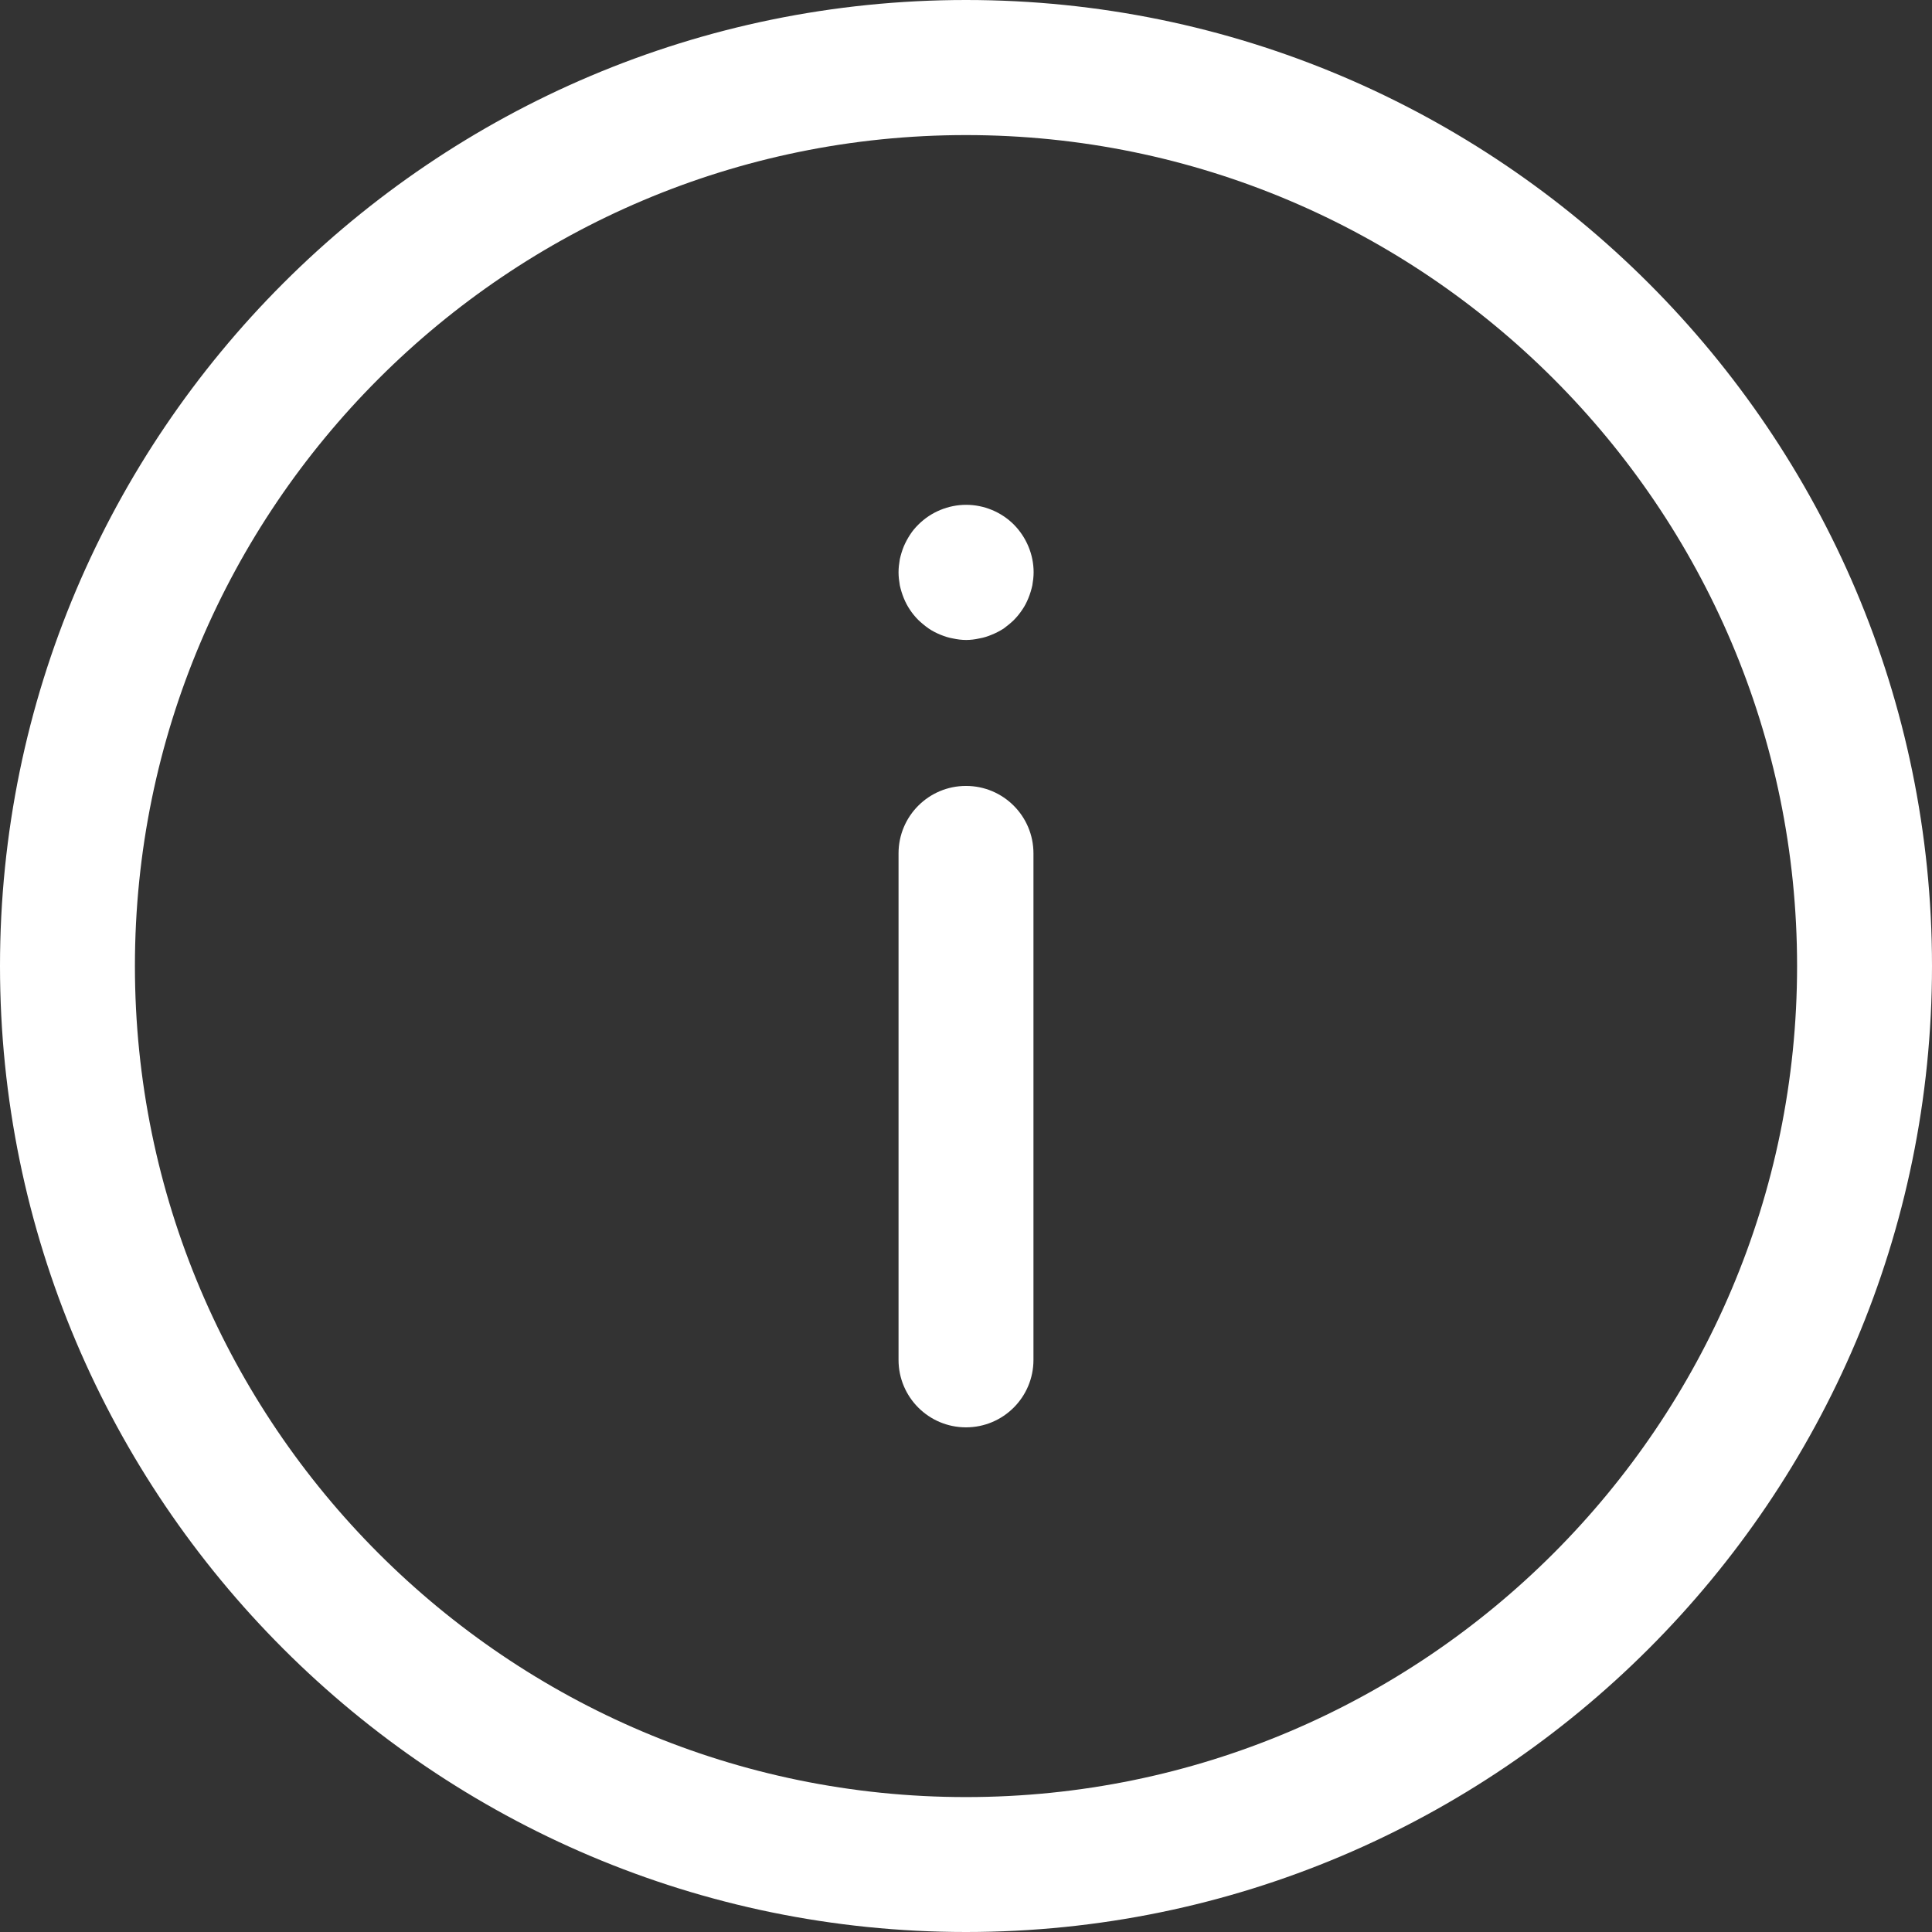
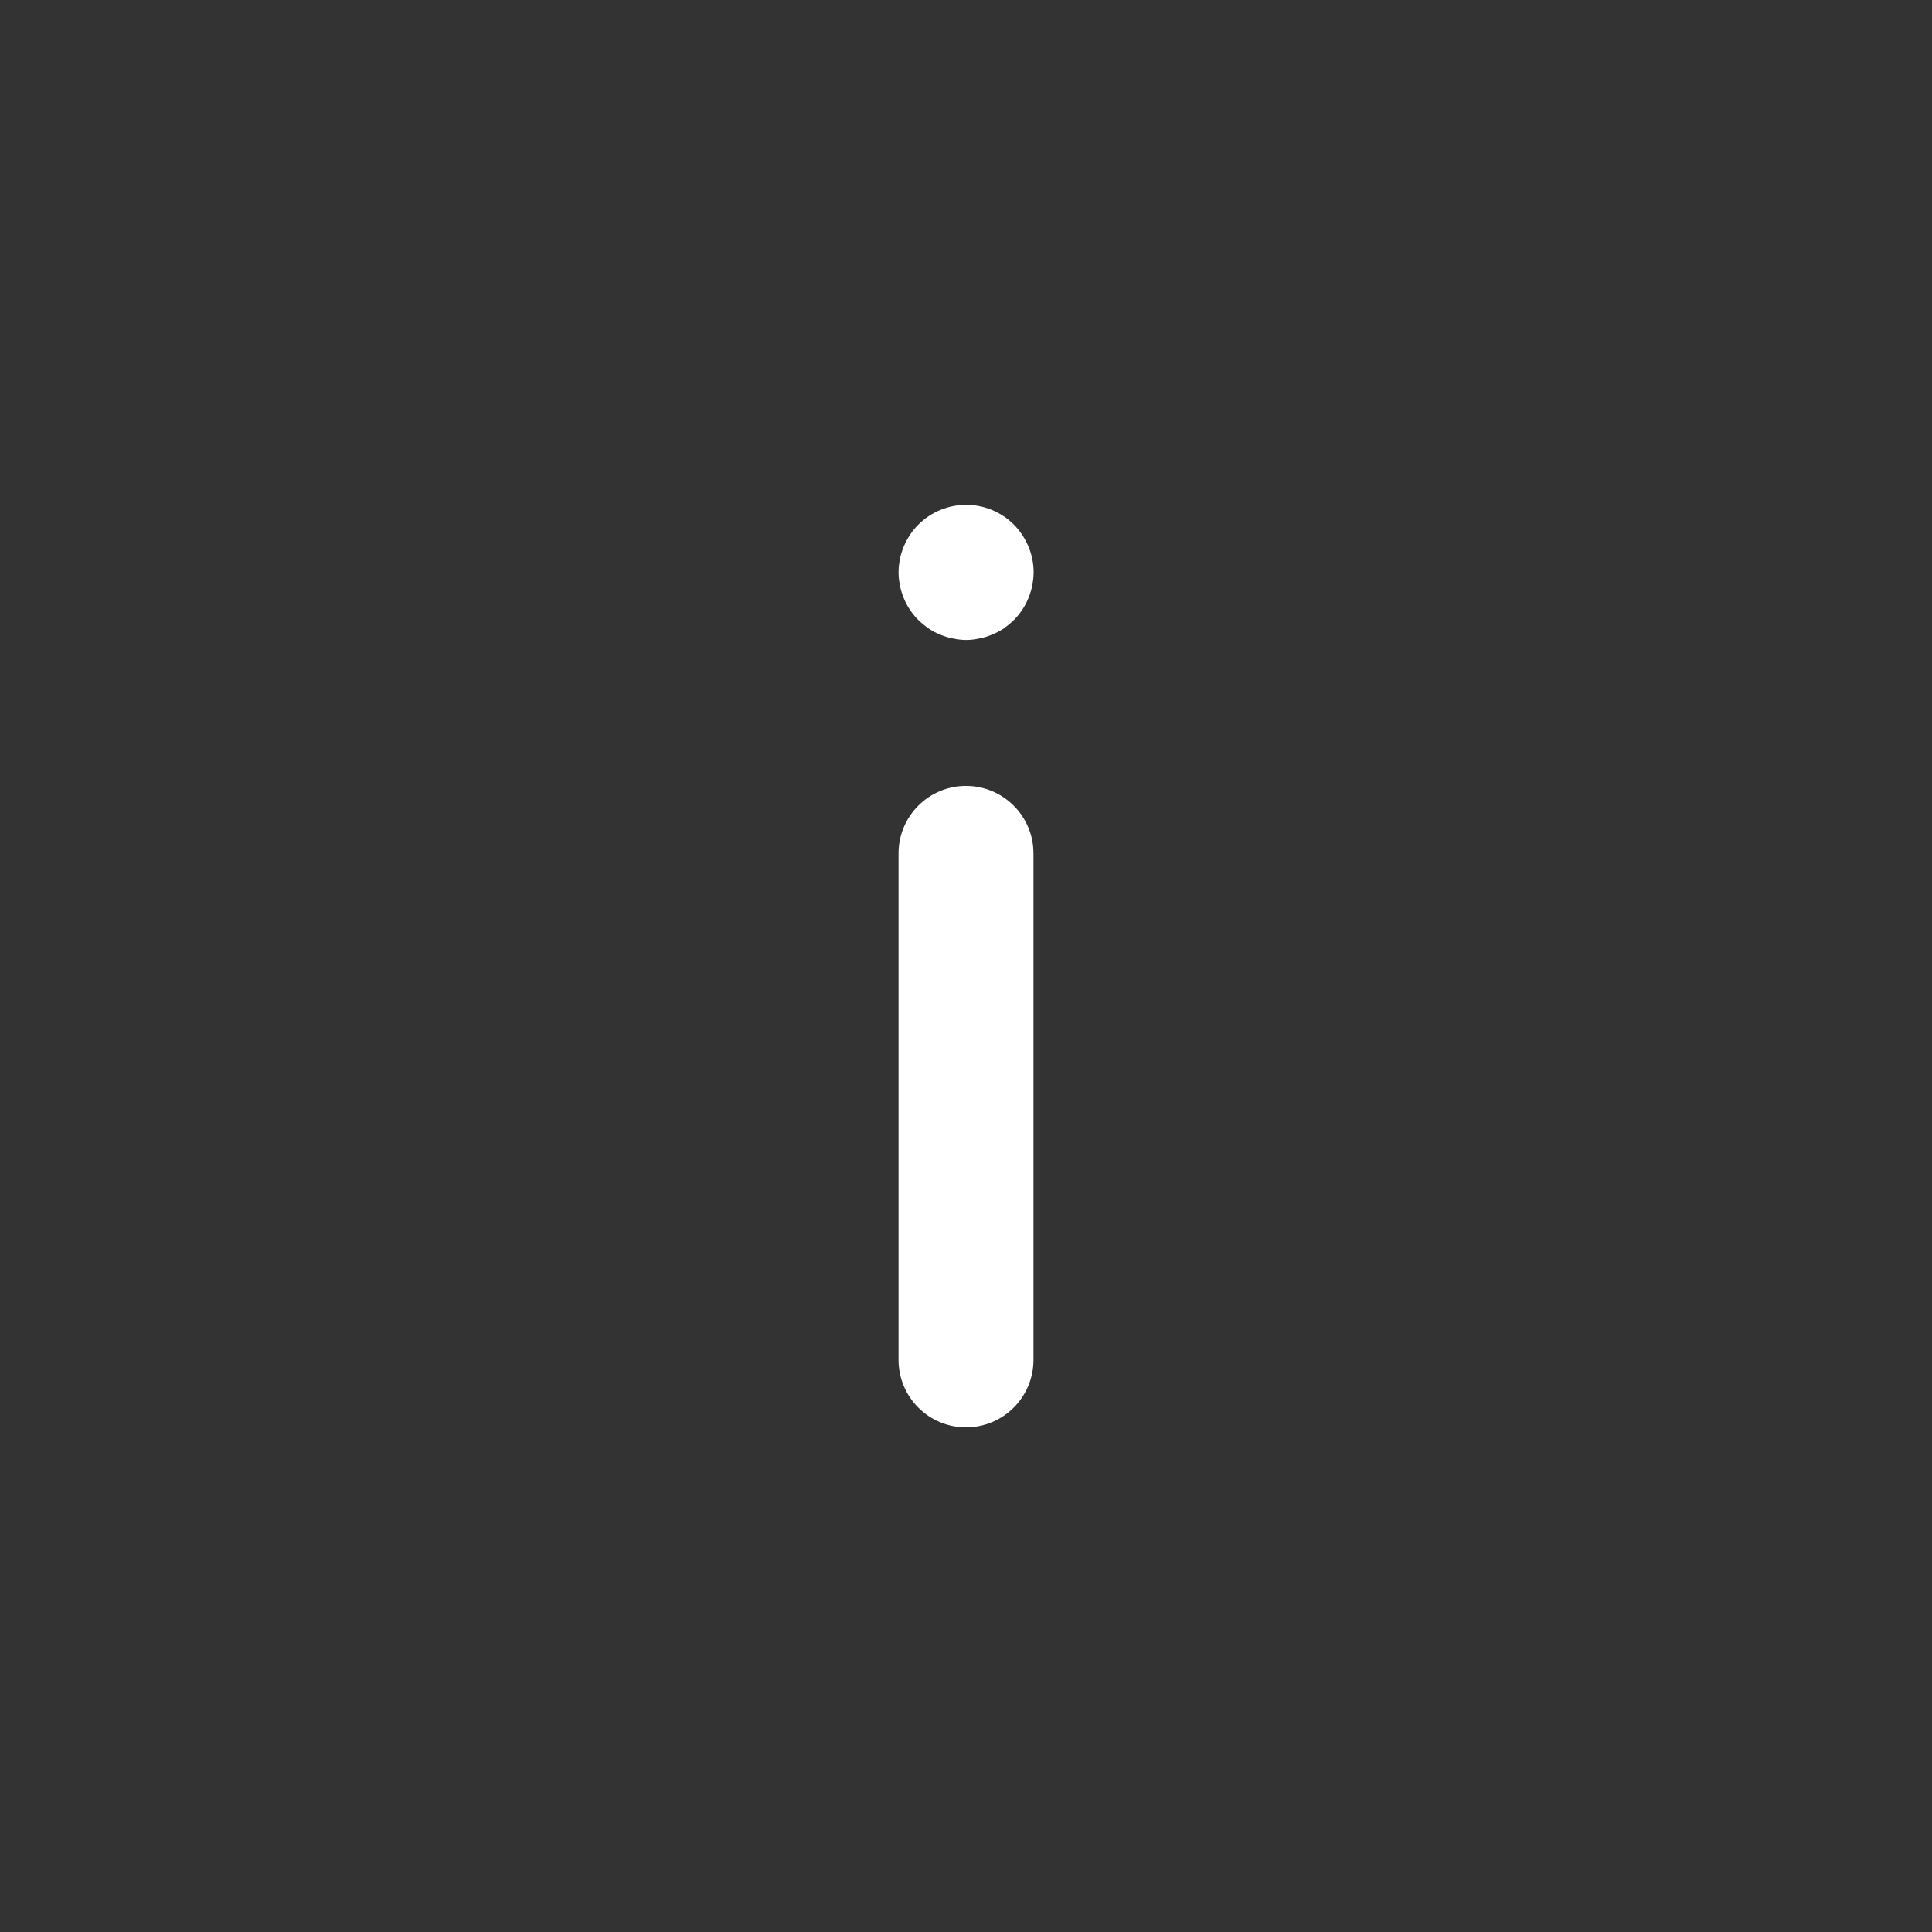
<svg xmlns="http://www.w3.org/2000/svg" width="24" height="24" viewBox="0 0 24 24" fill="none">
  <rect x="0" y="0" width="24" height="24" fill="#333333" stroke="none" />
  <g clip-path="url(#clip0_237_756)">
-     <path d="M12 24C5.384 24 0 18.618 0 12C0 5.382 5.384 0 12 0C18.616 0 24 5.384 24 12C24 18.616 18.616 24 12 24ZM12 1.678C6.308 1.678 1.676 6.308 1.676 12C1.676 17.692 6.306 22.324 12 22.324C17.694 22.324 22.324 17.694 22.324 12C22.324 6.306 17.692 1.678 12 1.678Z" fill="white" />
    <path d="M12 17.731C11.537 17.731 11.162 17.356 11.162 16.893V10.601C11.162 10.138 11.537 9.763 12 9.763C12.463 9.763 12.838 10.138 12.838 10.601V16.893C12.838 17.356 12.463 17.731 12 17.731Z" fill="white" />
    <path d="M12.002 7.95C11.947 7.95 11.893 7.943 11.837 7.931C11.784 7.922 11.732 7.905 11.681 7.884C11.63 7.863 11.581 7.838 11.537 7.808C11.49 7.775 11.448 7.74 11.409 7.703C11.369 7.663 11.334 7.621 11.304 7.575C11.274 7.531 11.248 7.482 11.227 7.43C11.206 7.379 11.19 7.326 11.178 7.272C11.169 7.219 11.162 7.165 11.162 7.109C11.162 7.053 11.169 7 11.178 6.946C11.19 6.893 11.206 6.839 11.227 6.788C11.248 6.739 11.274 6.69 11.304 6.644C11.334 6.597 11.369 6.555 11.409 6.516C11.565 6.36 11.781 6.271 12.002 6.271C12.223 6.271 12.438 6.36 12.594 6.516C12.75 6.674 12.84 6.888 12.84 7.109C12.84 7.165 12.833 7.219 12.824 7.272C12.812 7.326 12.796 7.379 12.775 7.43C12.754 7.482 12.729 7.531 12.698 7.575C12.668 7.621 12.633 7.663 12.594 7.703C12.556 7.74 12.512 7.775 12.468 7.808C12.421 7.838 12.373 7.863 12.321 7.884C12.272 7.905 12.219 7.922 12.165 7.931C12.112 7.943 12.056 7.95 12.002 7.95Z" fill="white" />
  </g>
  <defs>
    <clipPath id="clip0_237_756">
      <rect width="24" height="24" fill="white" />
    </clipPath>
  </defs>
</svg>